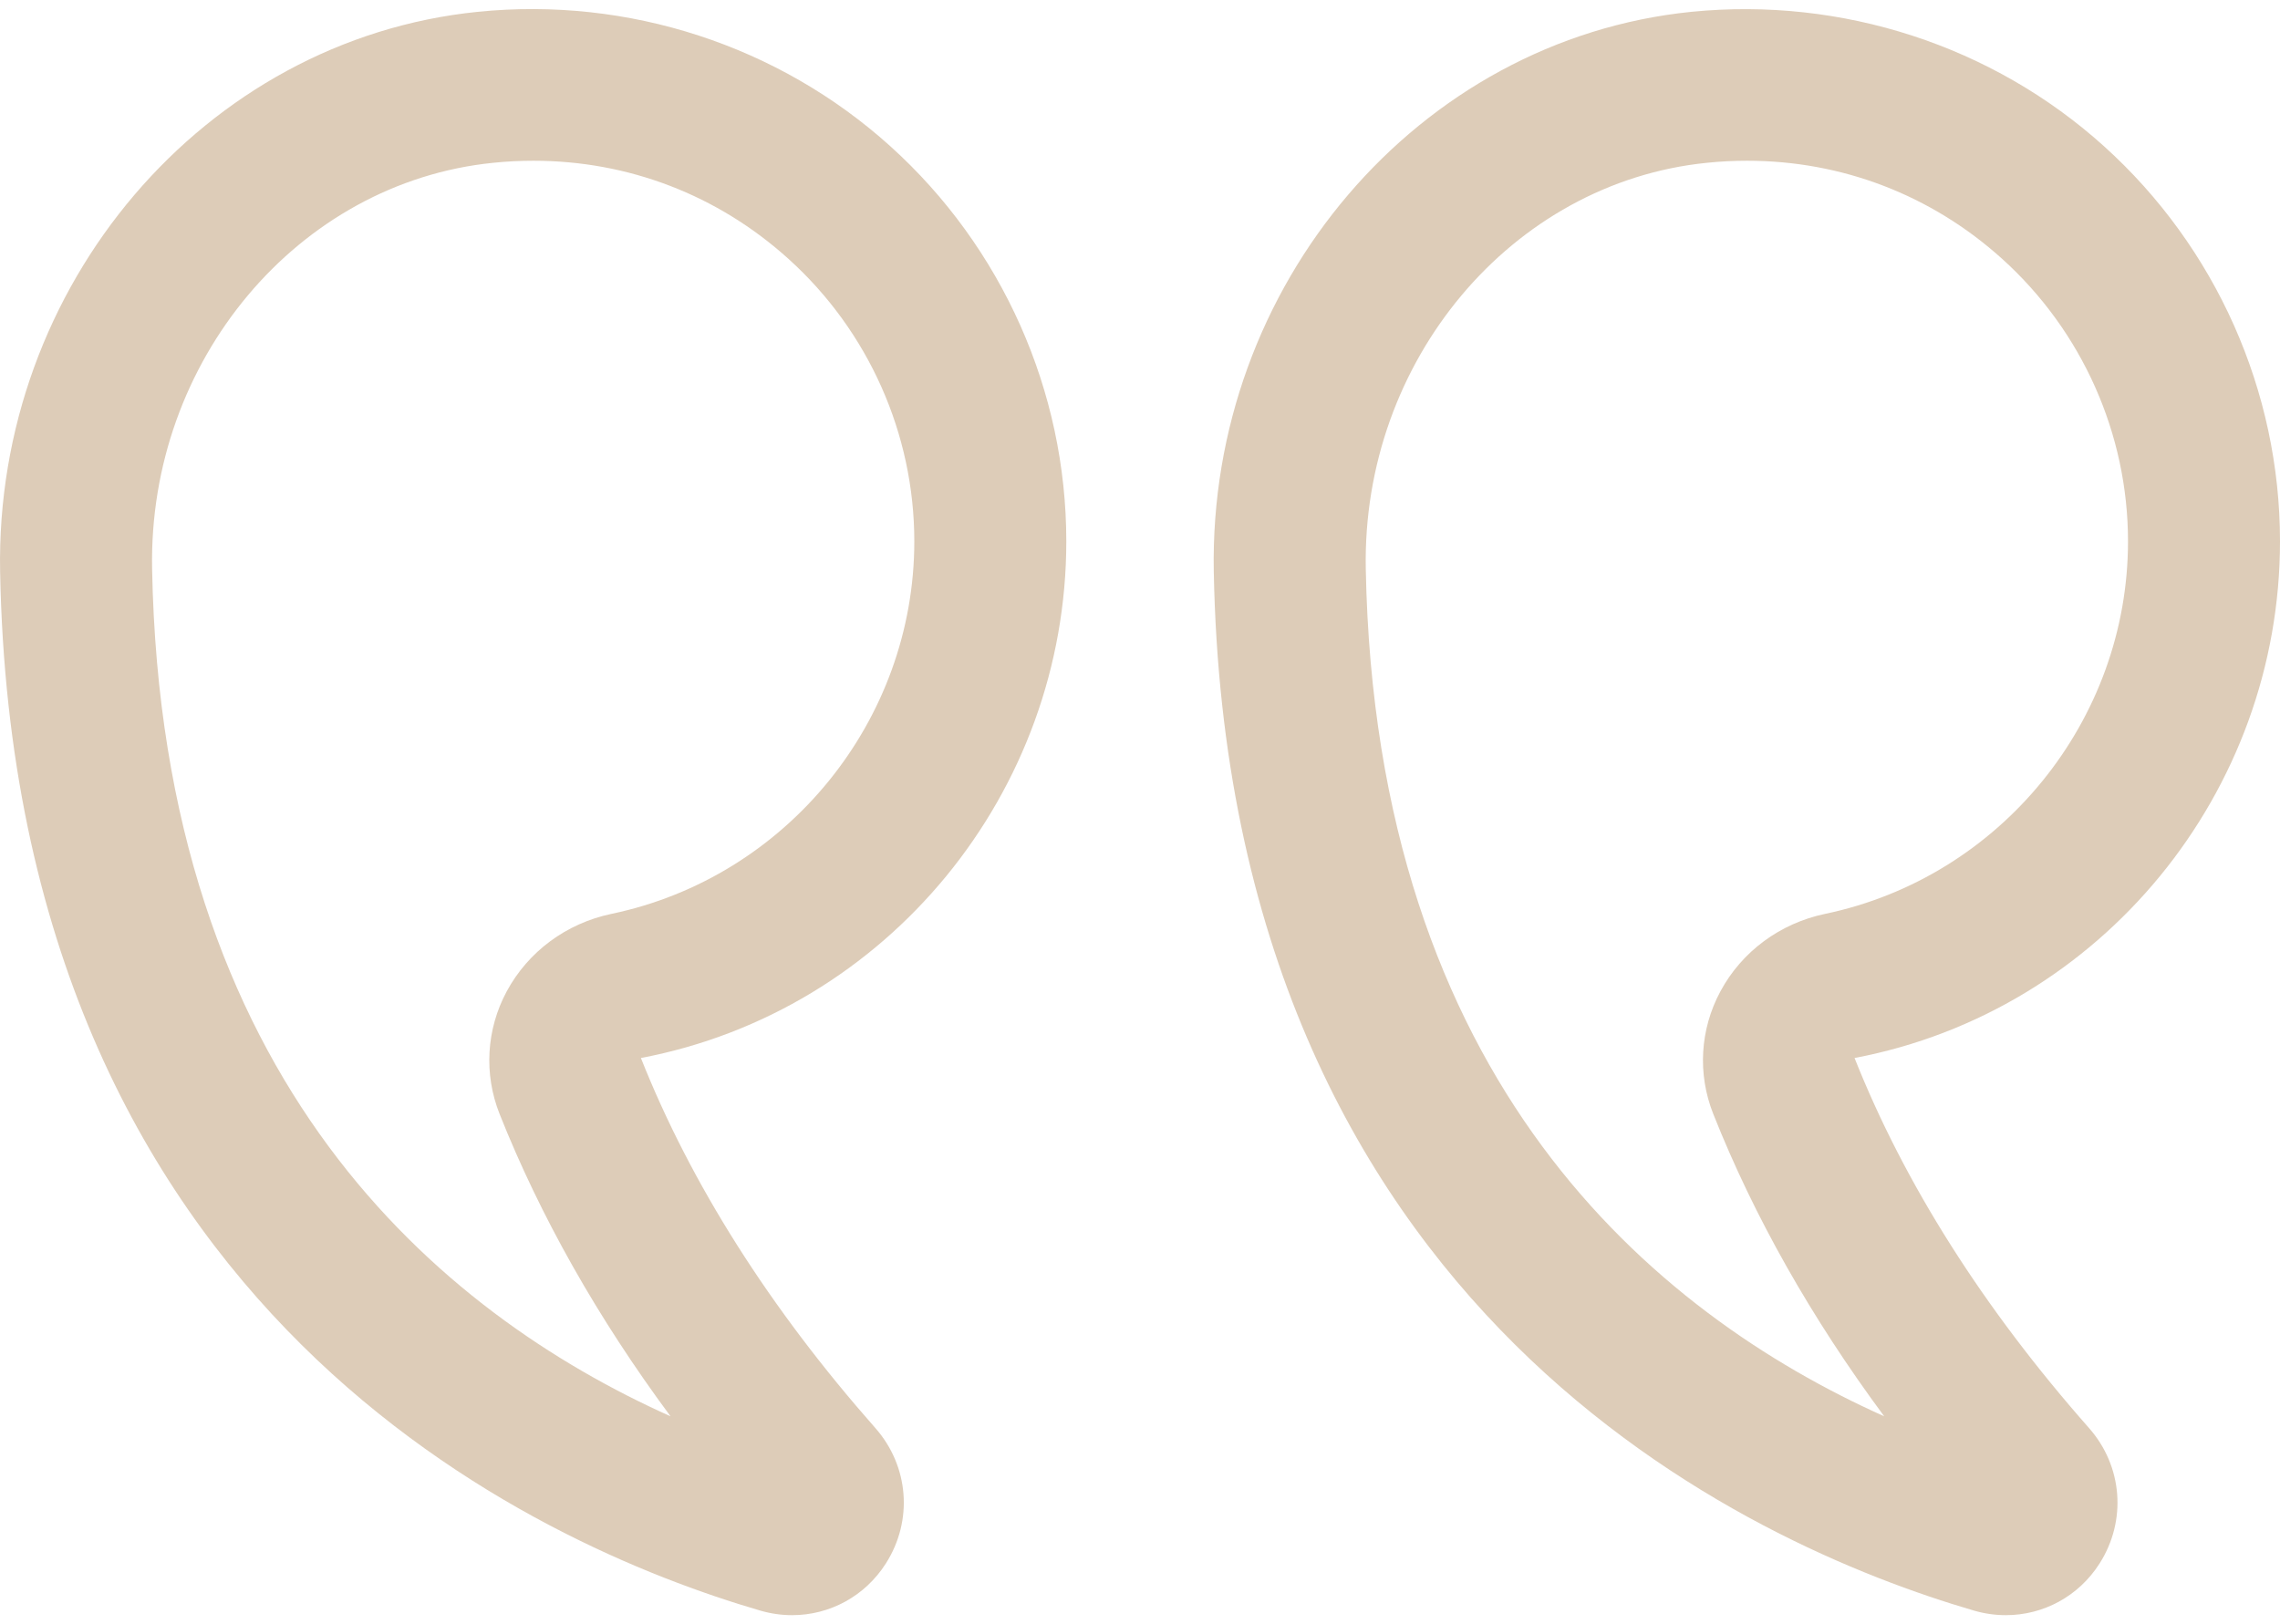
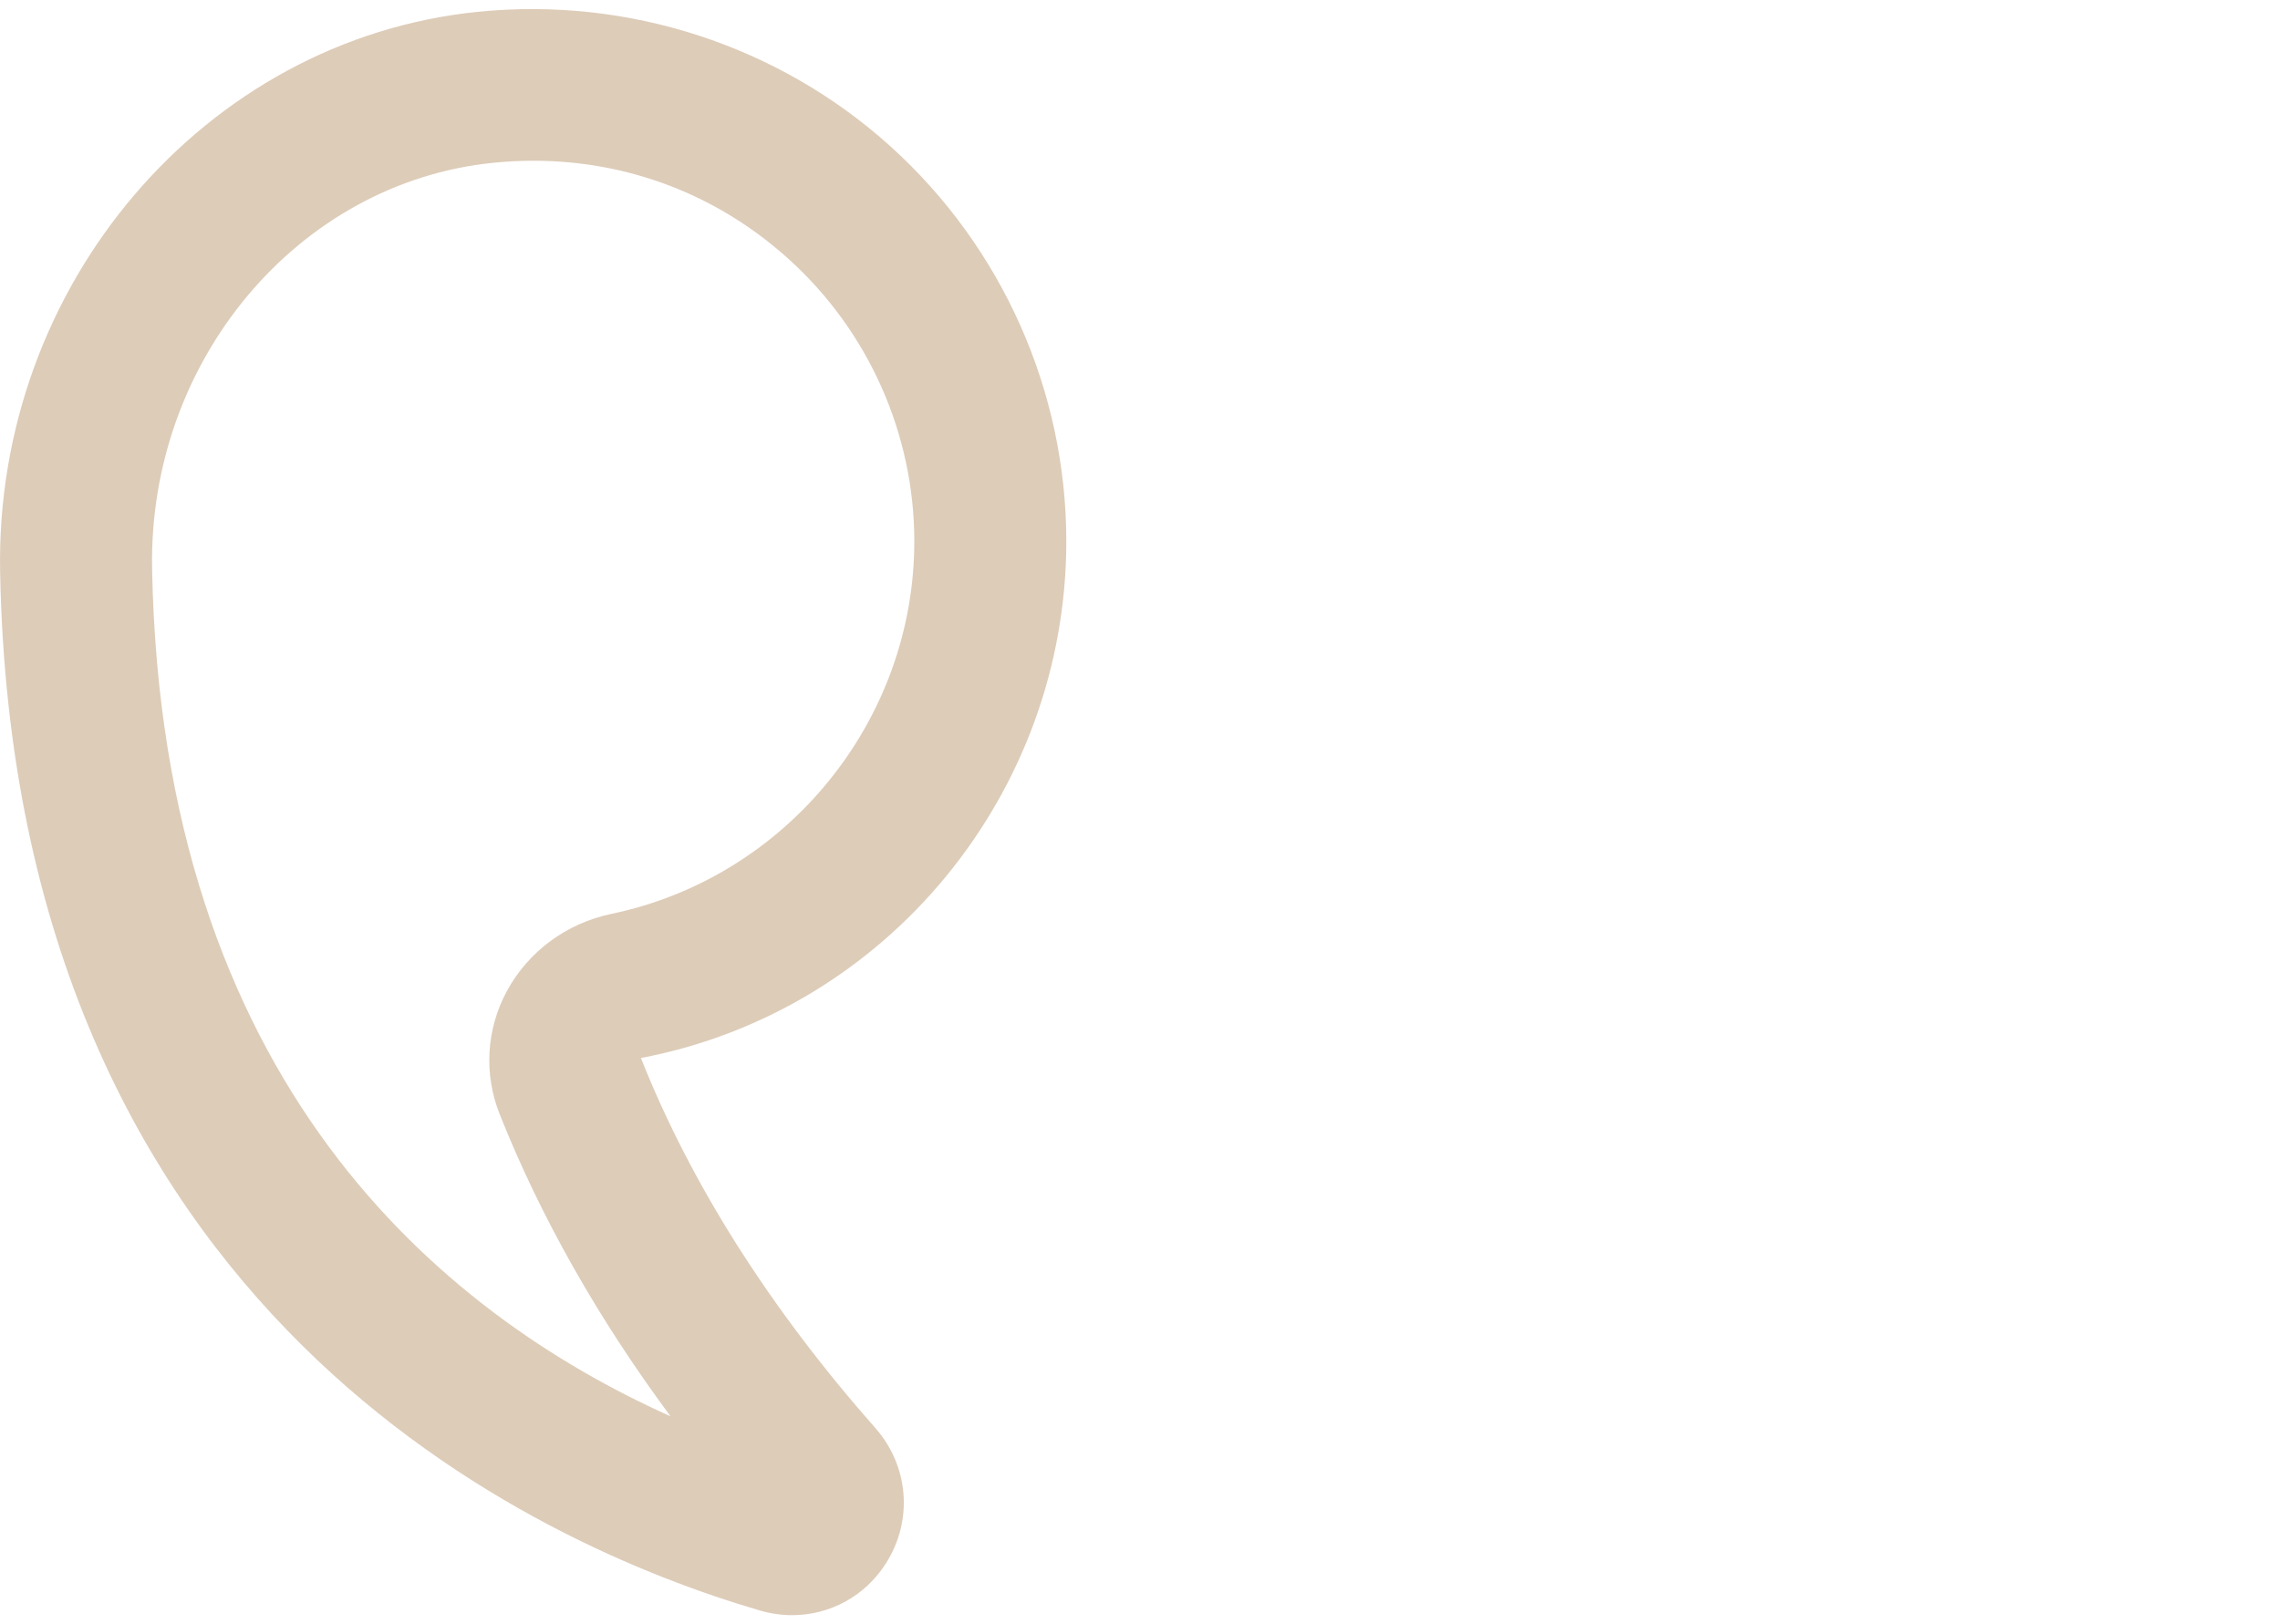
<svg xmlns="http://www.w3.org/2000/svg" width="80" height="57" viewBox="0 0 80 57" fill="none">
-   <path d="M65.072 37.129C66.823 41.541 69.591 45.91 73.298 50.114C74.478 51.452 74.628 53.361 73.671 54.866C72.934 56.023 71.694 56.682 70.382 56.682C70.012 56.682 69.635 56.63 69.264 56.522C61.408 54.23 43.081 46.089 42.589 20.067C42.399 10.019 49.759 1.387 59.344 0.415C64.626 -0.113 69.912 1.6 73.828 5.135C77.75 8.674 80 13.726 80 18.997C80 27.792 73.748 35.483 65.072 37.129ZM70.253 9.086C67.762 6.838 64.626 5.641 61.302 5.641C60.832 5.641 60.358 5.664 59.883 5.714C53.038 6.406 47.784 12.668 47.922 19.966C48.262 37.971 58.026 46.077 66.112 49.703C63.554 46.248 61.543 42.693 60.114 39.091C59.556 37.688 59.649 36.12 60.366 34.789C61.117 33.393 62.457 32.402 64.039 32.071C70.198 30.785 74.667 25.286 74.667 18.997C74.667 15.23 73.057 11.617 70.253 9.086Z" fill="#DDCCB8" />
  <path d="M31.084 54.866C30.347 56.023 29.107 56.682 27.795 56.682C27.425 56.682 27.05 56.63 26.678 56.522C18.821 54.23 0.496 46.089 0.004 20.067C-0.184 10.019 7.175 1.387 16.761 0.415C22.05 -0.122 27.326 1.599 31.243 5.135C35.164 8.674 37.414 13.726 37.414 18.997C37.414 27.792 31.162 35.483 22.488 37.129C24.24 41.545 27.008 45.913 30.714 50.115C31.894 51.454 32.042 53.363 31.084 54.866ZM17.529 39.093C16.972 37.691 17.063 36.123 17.779 34.792C18.532 33.394 19.87 32.404 21.454 32.071C27.613 30.785 32.081 25.286 32.081 18.997C32.081 15.229 30.472 11.617 27.667 9.086C25.178 6.838 22.042 5.641 18.717 5.641C18.248 5.641 17.774 5.664 17.298 5.714C10.454 6.406 5.199 12.668 5.337 19.966C5.675 37.973 15.441 46.077 23.527 49.703C20.969 46.25 18.962 42.696 17.529 39.093Z" fill="#DDCCB8" />
</svg>